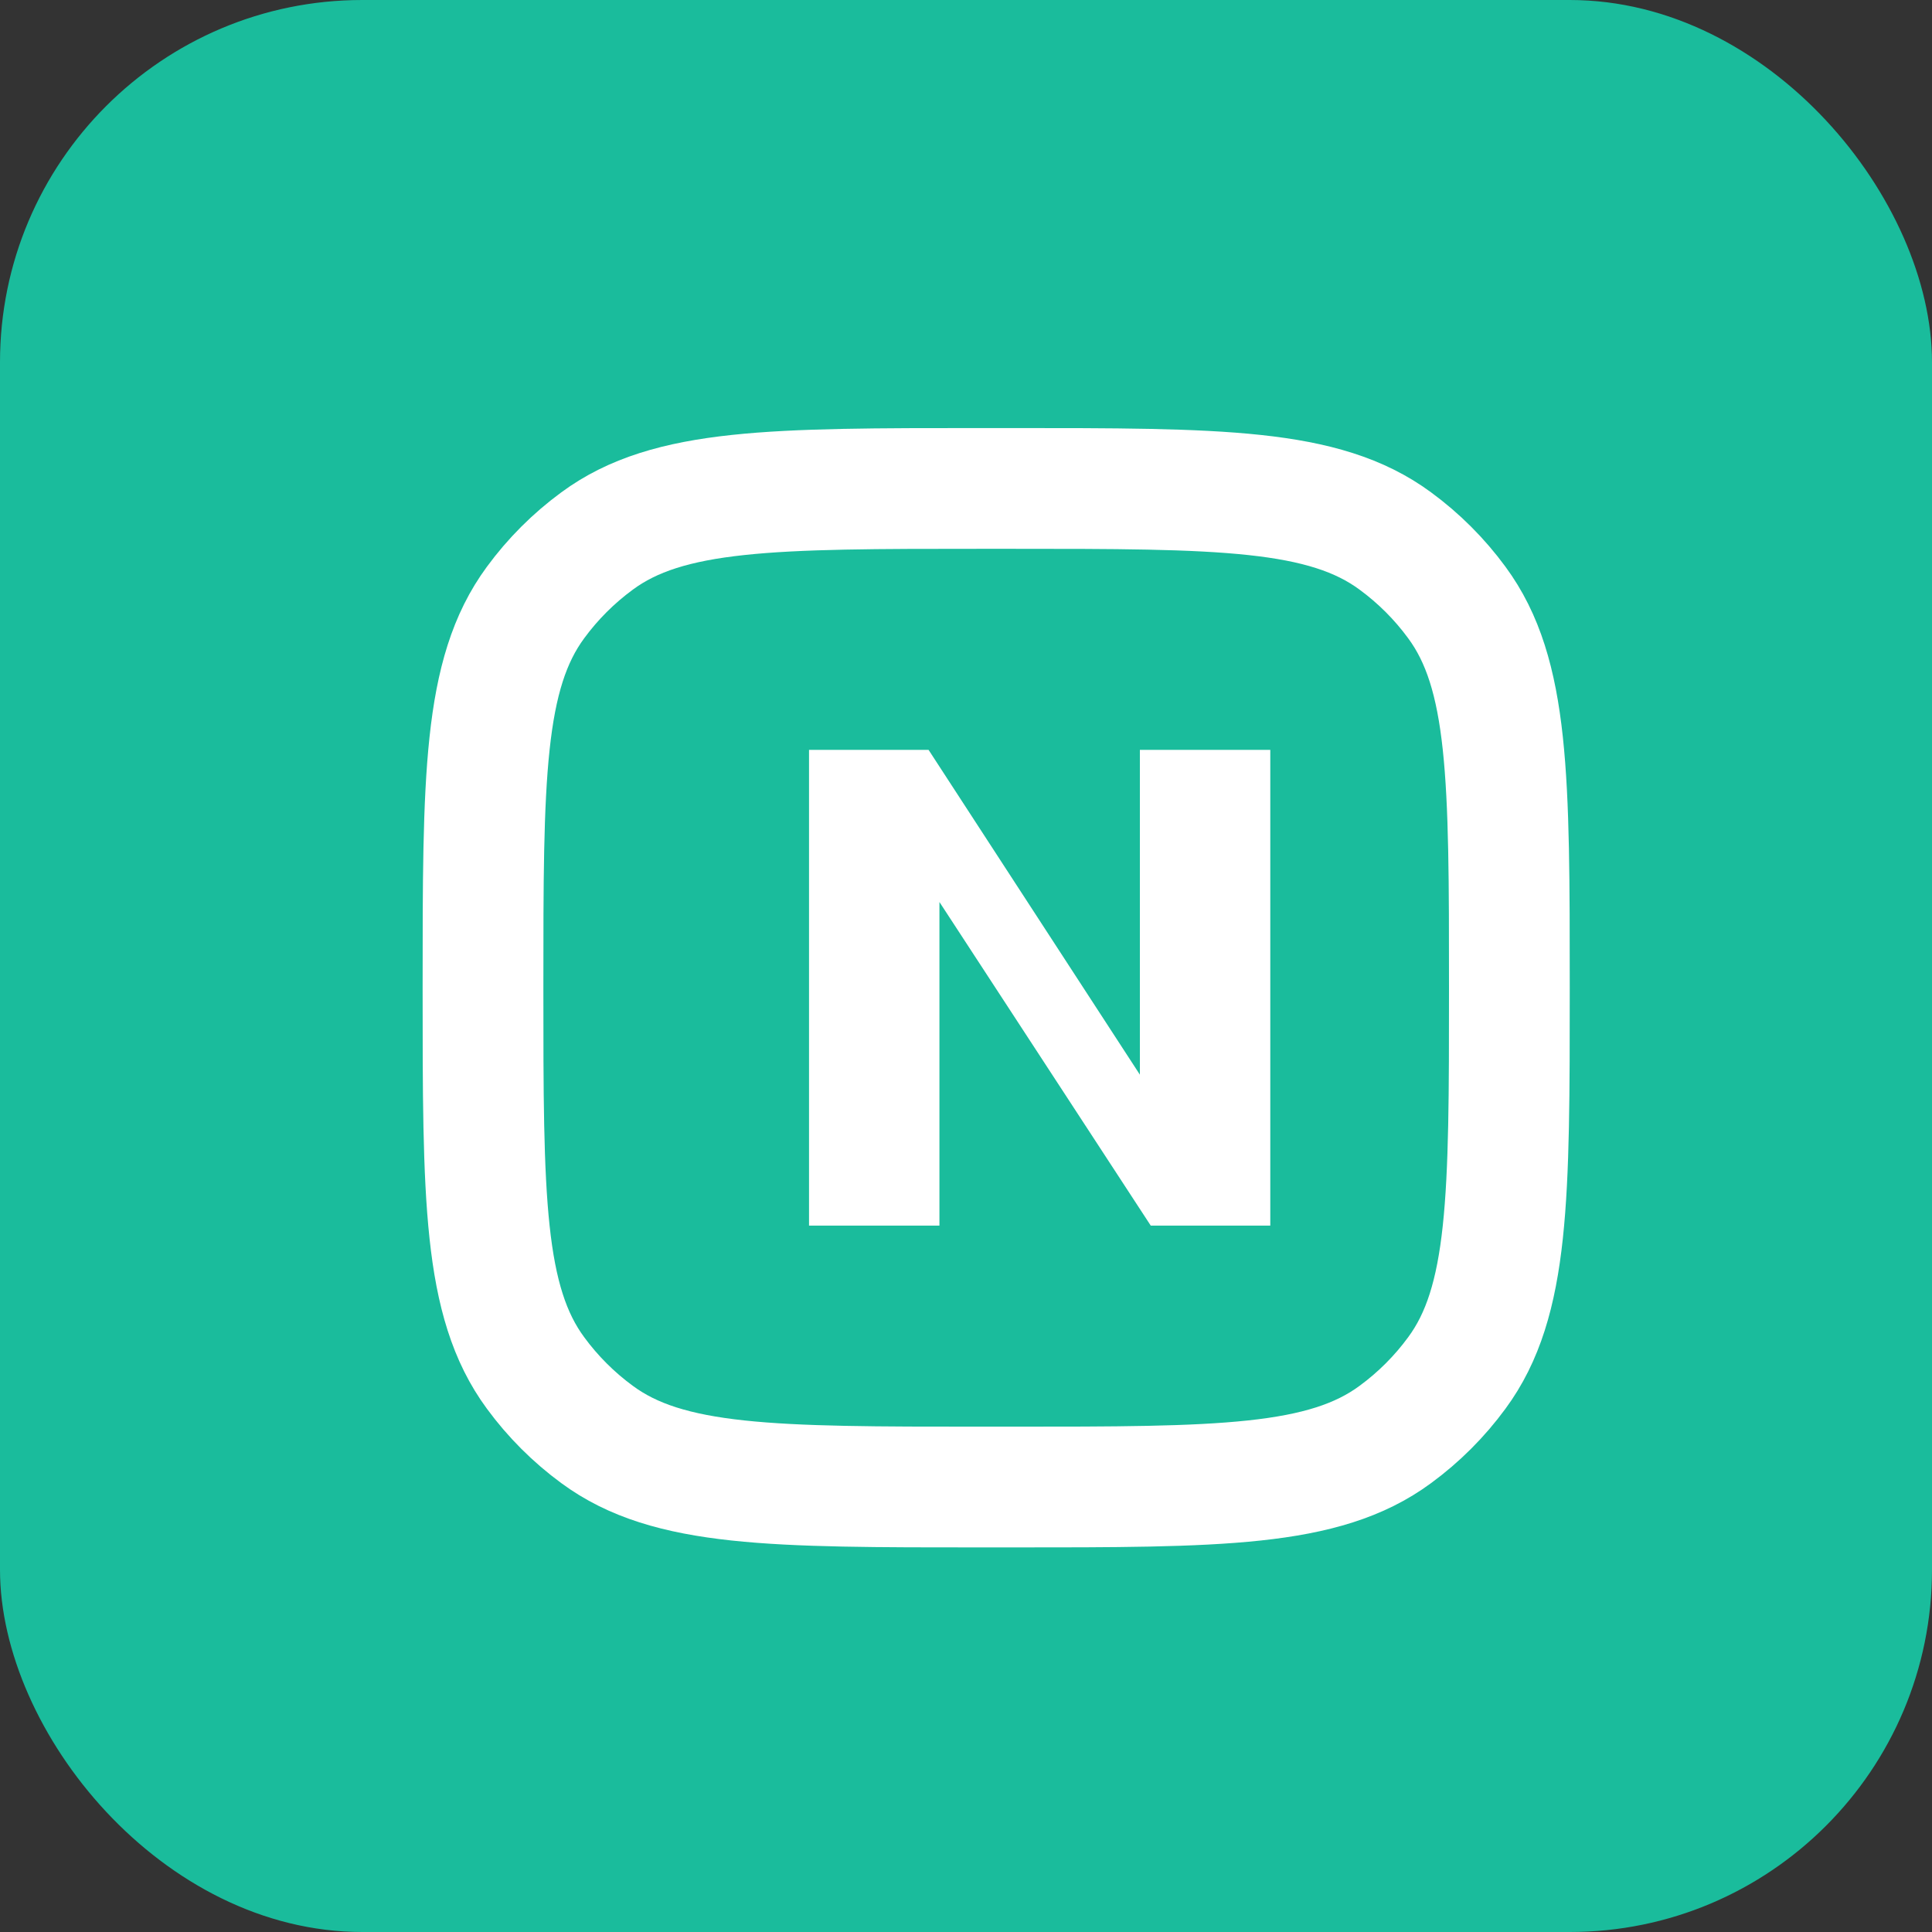
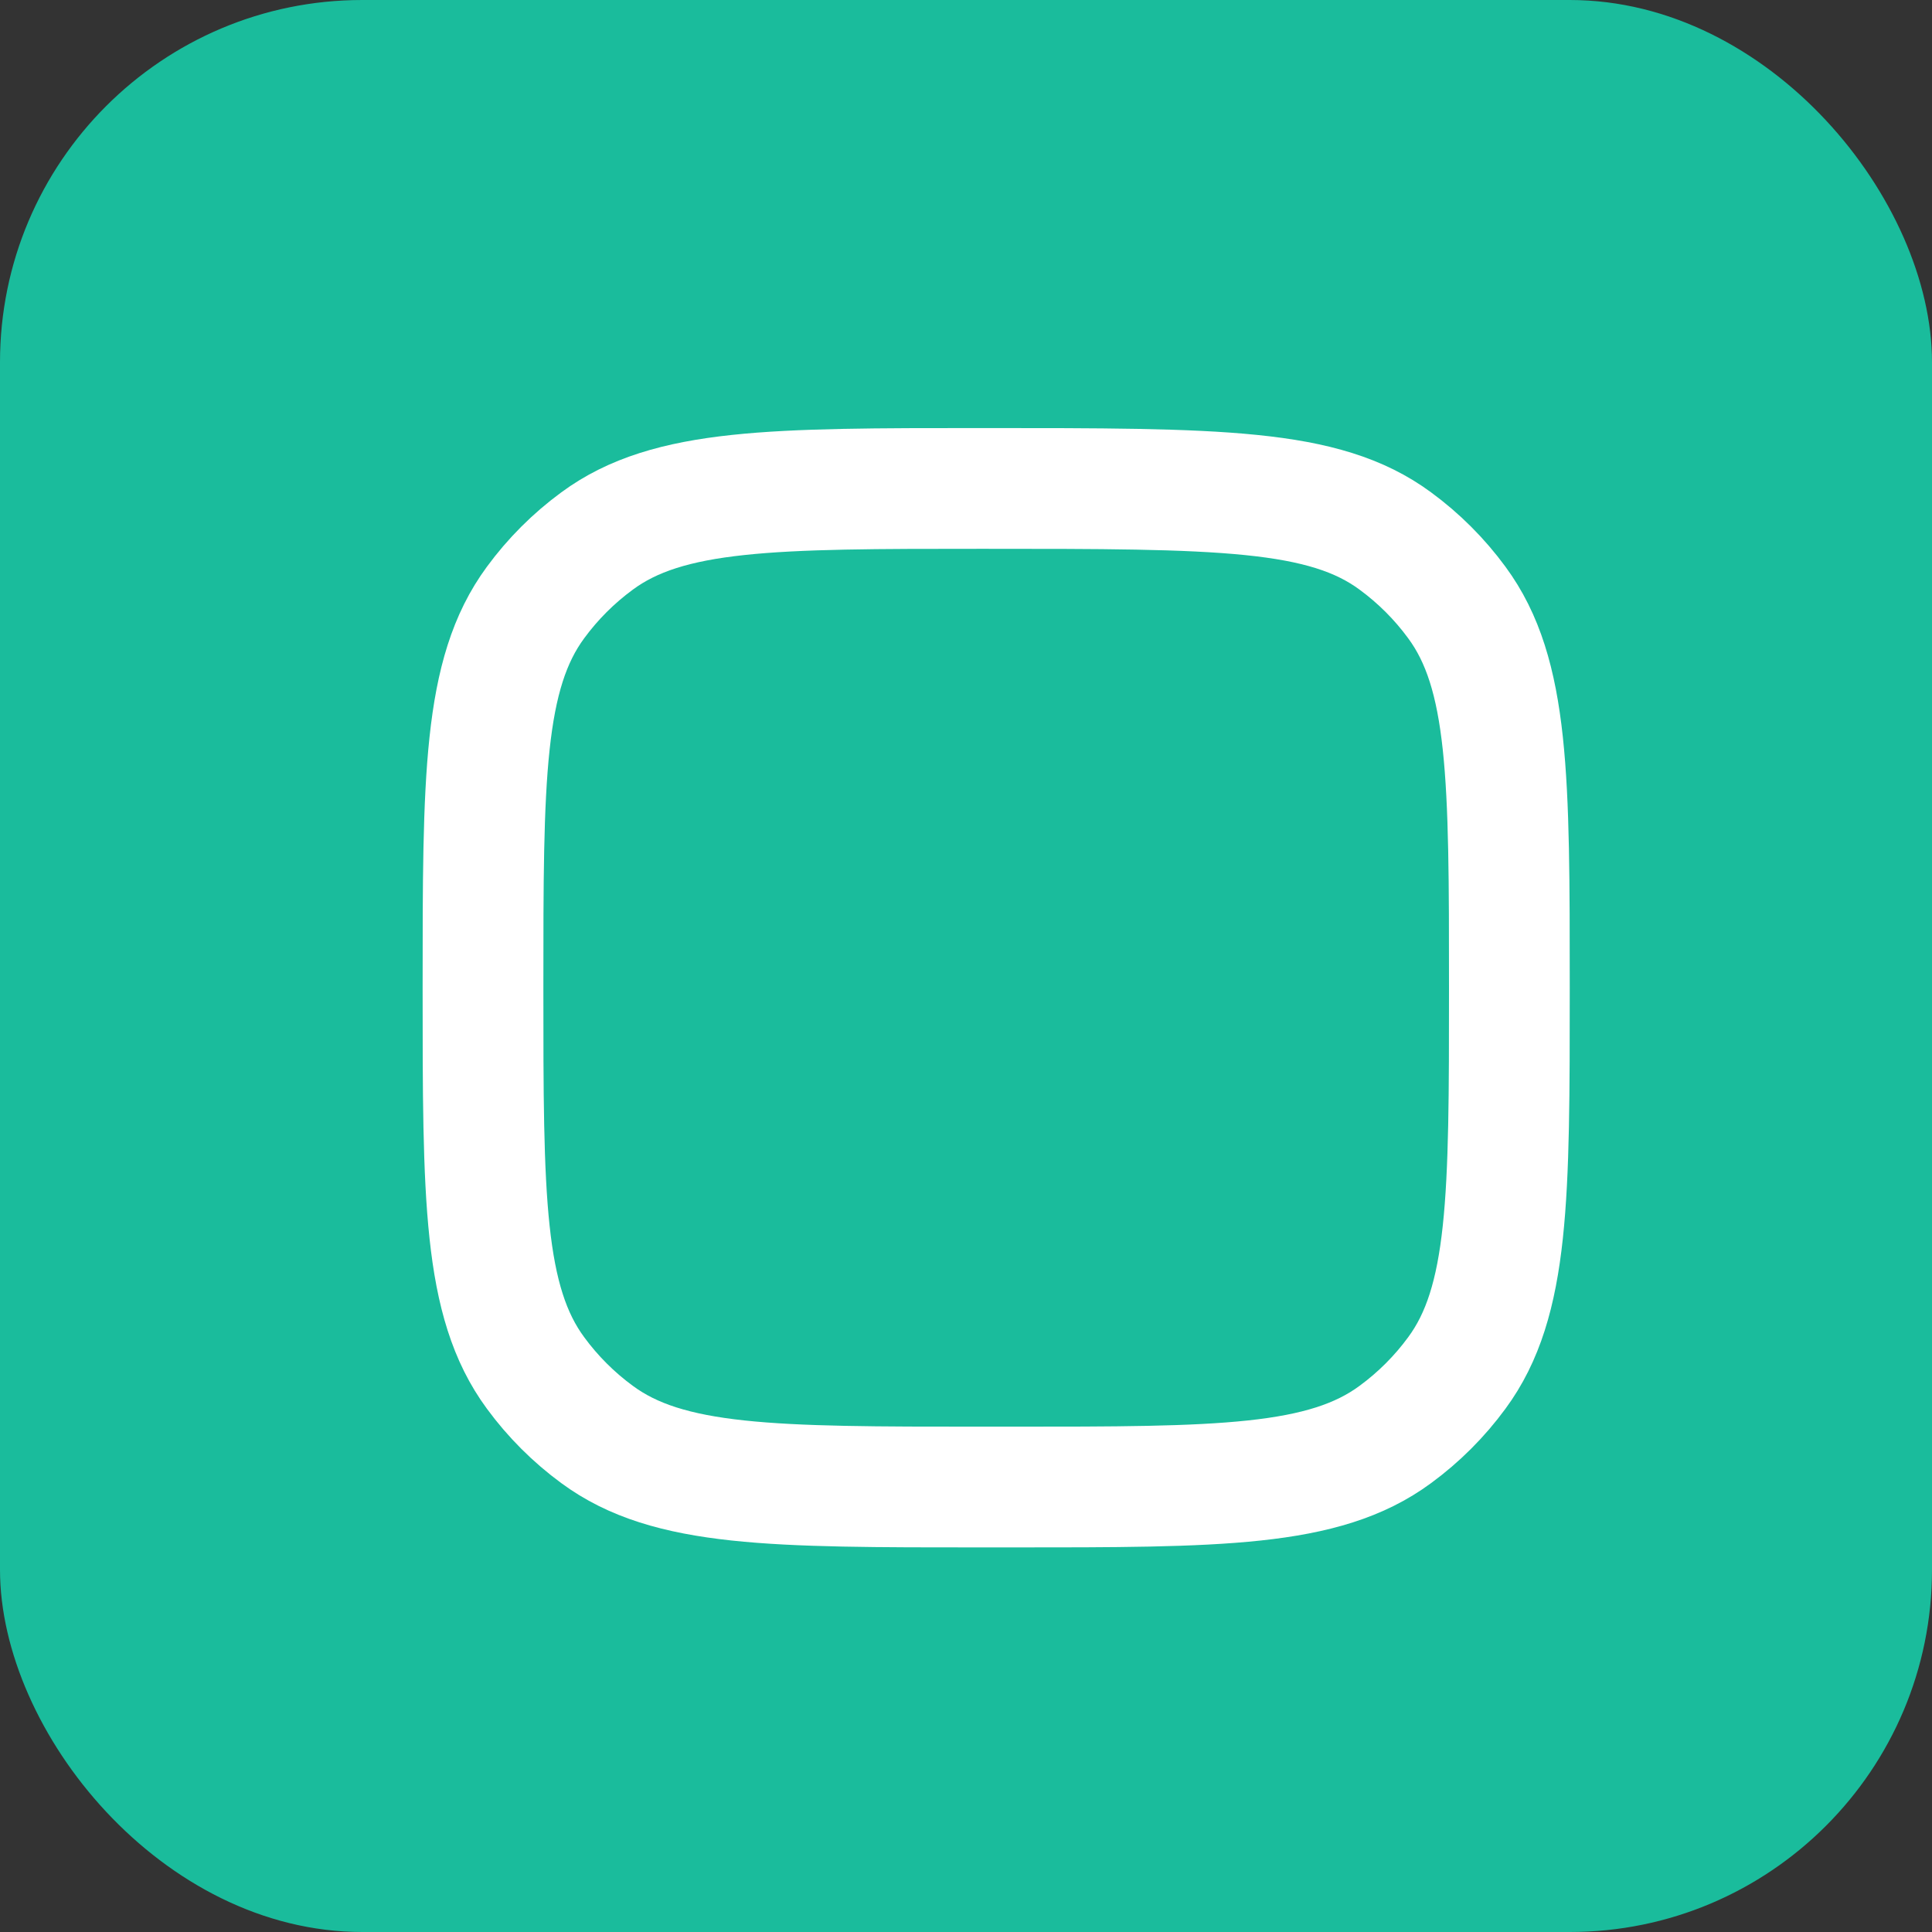
<svg xmlns="http://www.w3.org/2000/svg" width="32" height="32" viewBox="0 0 32 32" fill="none">
  <rect x="0" y="0" width="32" height="32" fill="#333333" stroke="none" />
  <rect width="32" height="32" rx="6" fill="#1ABC9C" />
-   <path d="M8 16.36C8 12.893 8 11.16 8.87 9.98C9.155 9.591 9.5 9.246 9.89 8.96C11.07 8.09 12.803 8.09 16.27 8.09H16.73C20.197 8.09 21.93 8.09 23.11 8.96C23.5 9.246 23.845 9.591 24.13 9.98C25 11.16 25 12.893 25 16.36V16.36C25 19.827 25 21.56 24.13 22.74C23.845 23.129 23.5 23.474 23.11 23.76C21.93 24.63 20.197 24.63 16.73 24.63H16.27C12.803 24.63 11.07 24.63 9.89 23.76C9.5 23.474 9.155 23.129 8.87 22.74C8 21.56 8 19.827 8 16.36V16.36Z" fill="#1ABC9C" stroke="white" stroke-width="2" stroke-linecap="round" stroke-linejoin="round" />
-   <path d="M13.4 20.3V12.42H15.38L18.88 17.8V12.42H21.04V20.3H19.06L15.56 14.94V20.3H13.4Z" fill="white" />
+   <path d="M8 16.36C8 12.893 8 11.16 8.87 9.98C9.155 9.591 9.5 9.246 9.89 8.96C11.07 8.09 12.803 8.09 16.27 8.09C20.197 8.09 21.93 8.09 23.11 8.96C23.5 9.246 23.845 9.591 24.13 9.98C25 11.16 25 12.893 25 16.36V16.36C25 19.827 25 21.56 24.13 22.74C23.845 23.129 23.5 23.474 23.11 23.76C21.93 24.63 20.197 24.63 16.73 24.63H16.27C12.803 24.63 11.07 24.63 9.89 23.76C9.5 23.474 9.155 23.129 8.87 22.74C8 21.56 8 19.827 8 16.36V16.36Z" fill="#1ABC9C" stroke="white" stroke-width="2" stroke-linecap="round" stroke-linejoin="round" />
</svg>